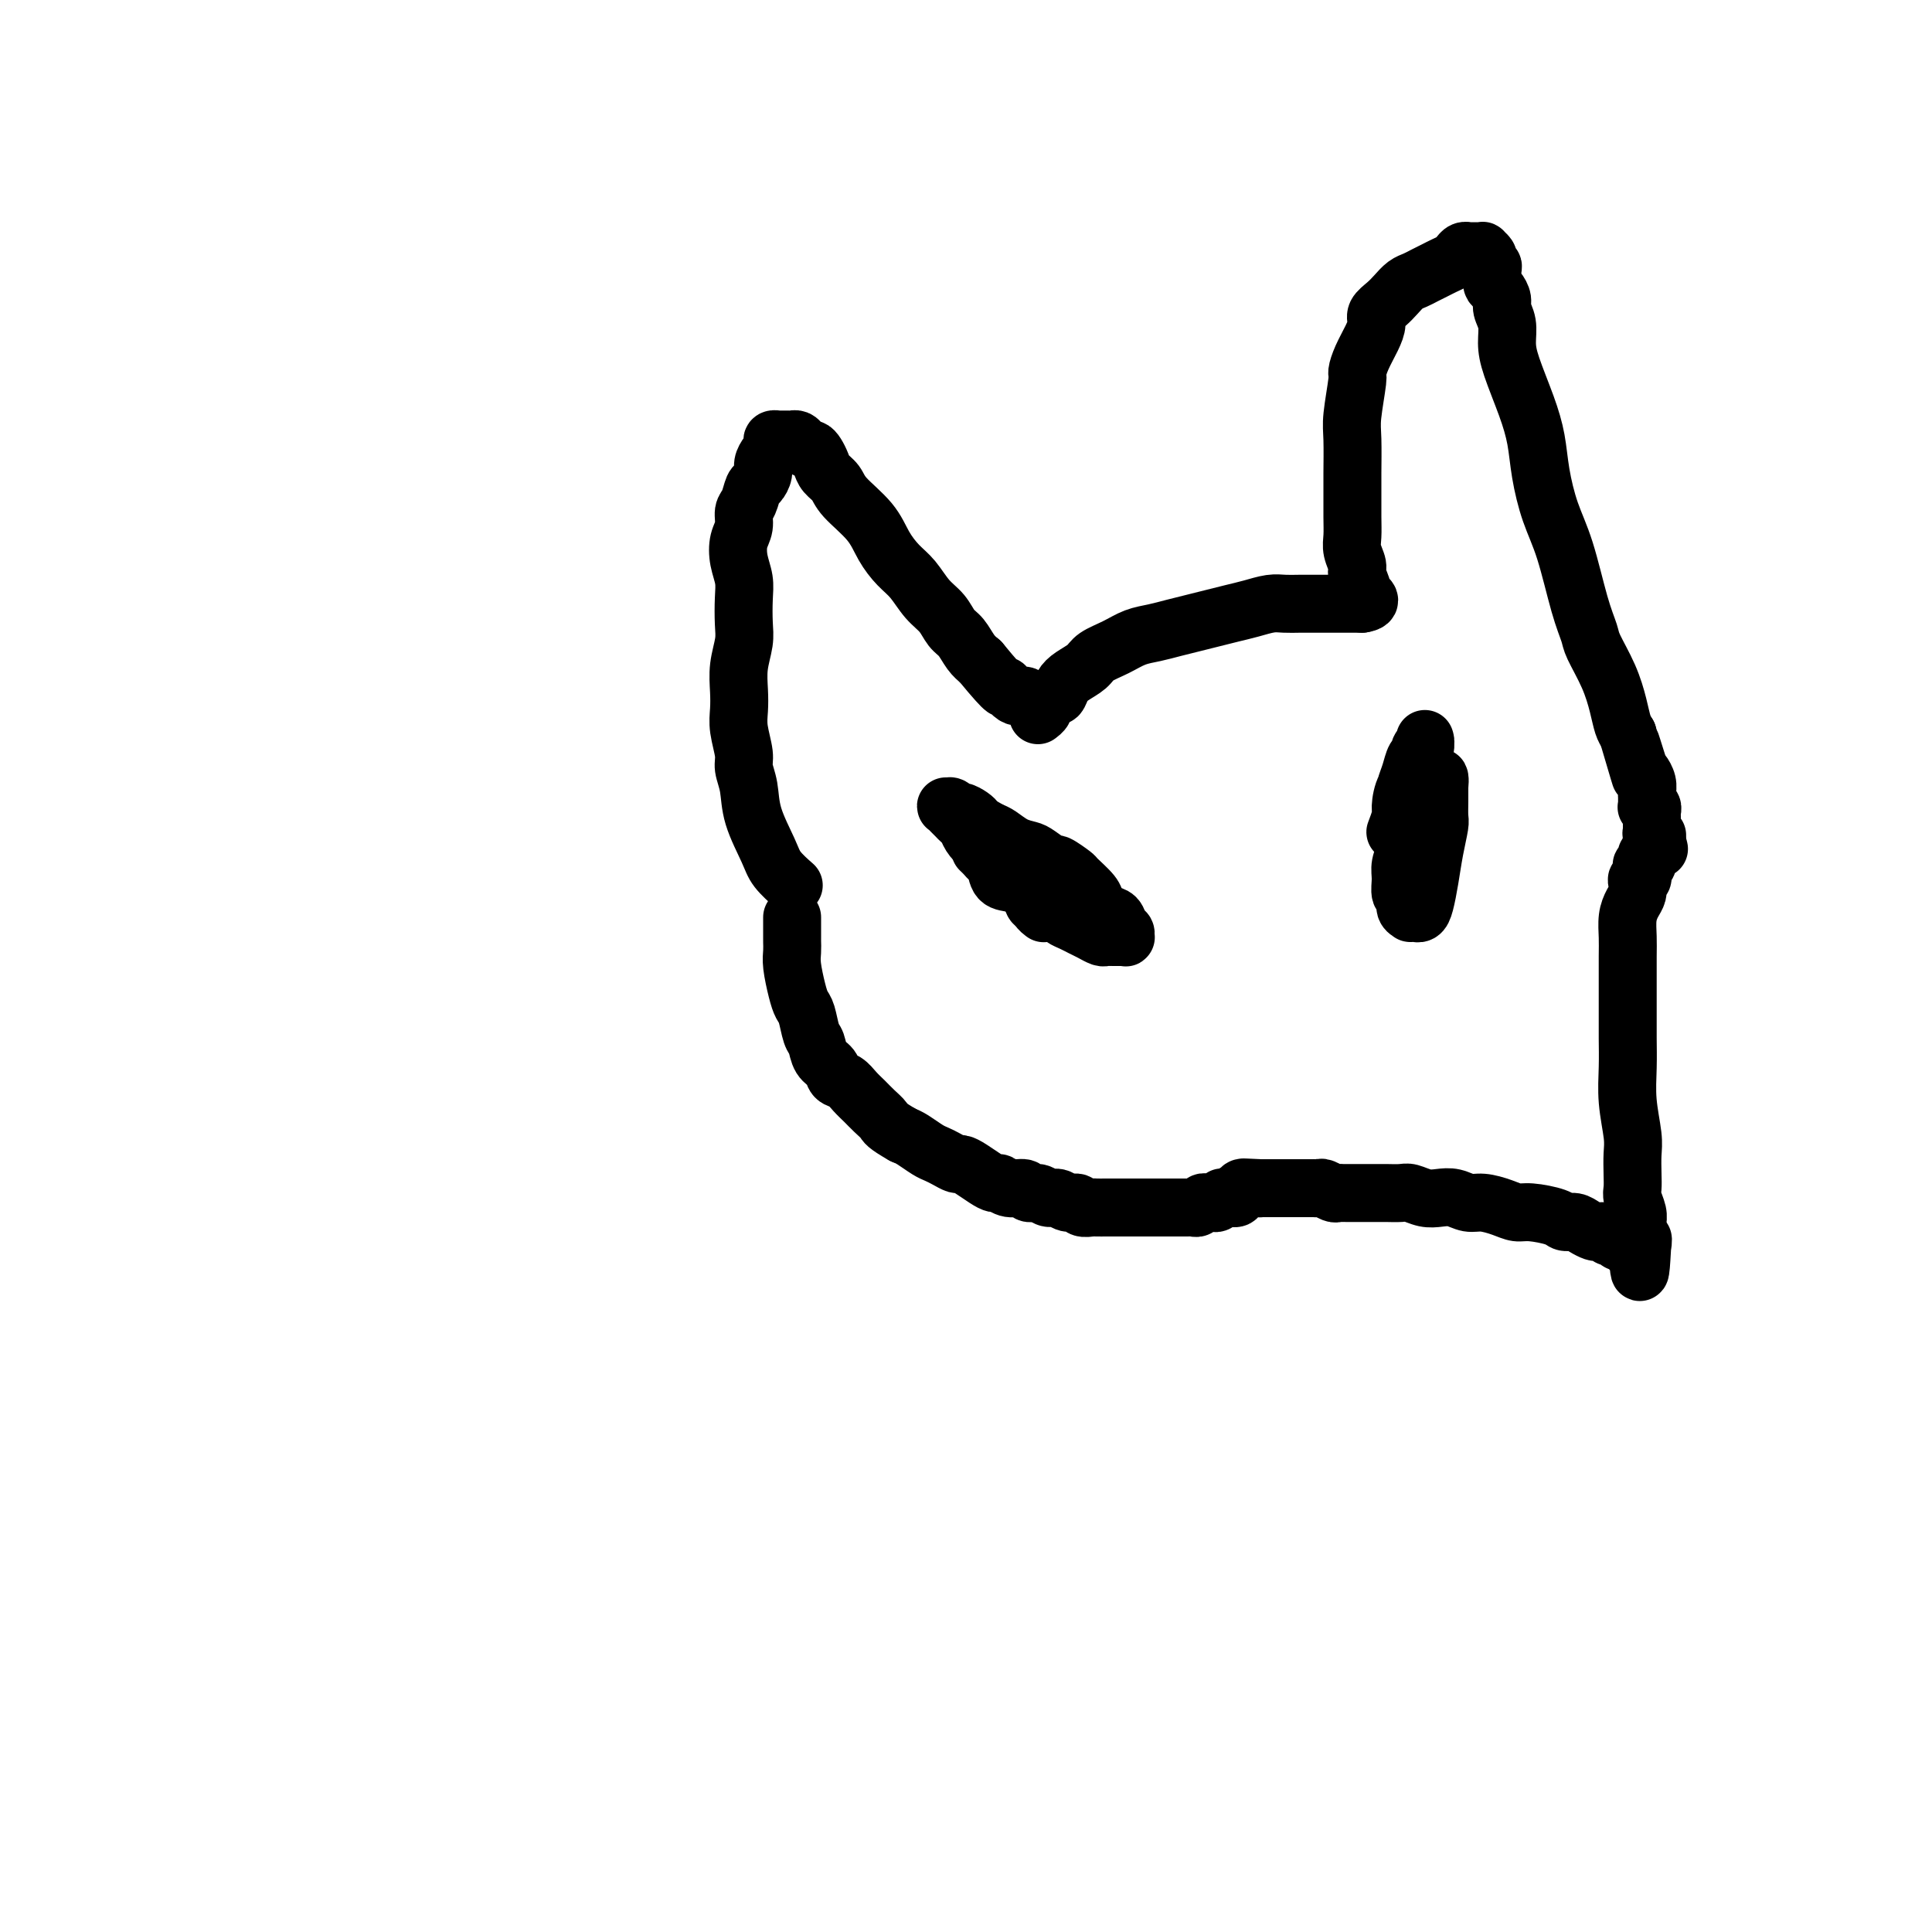
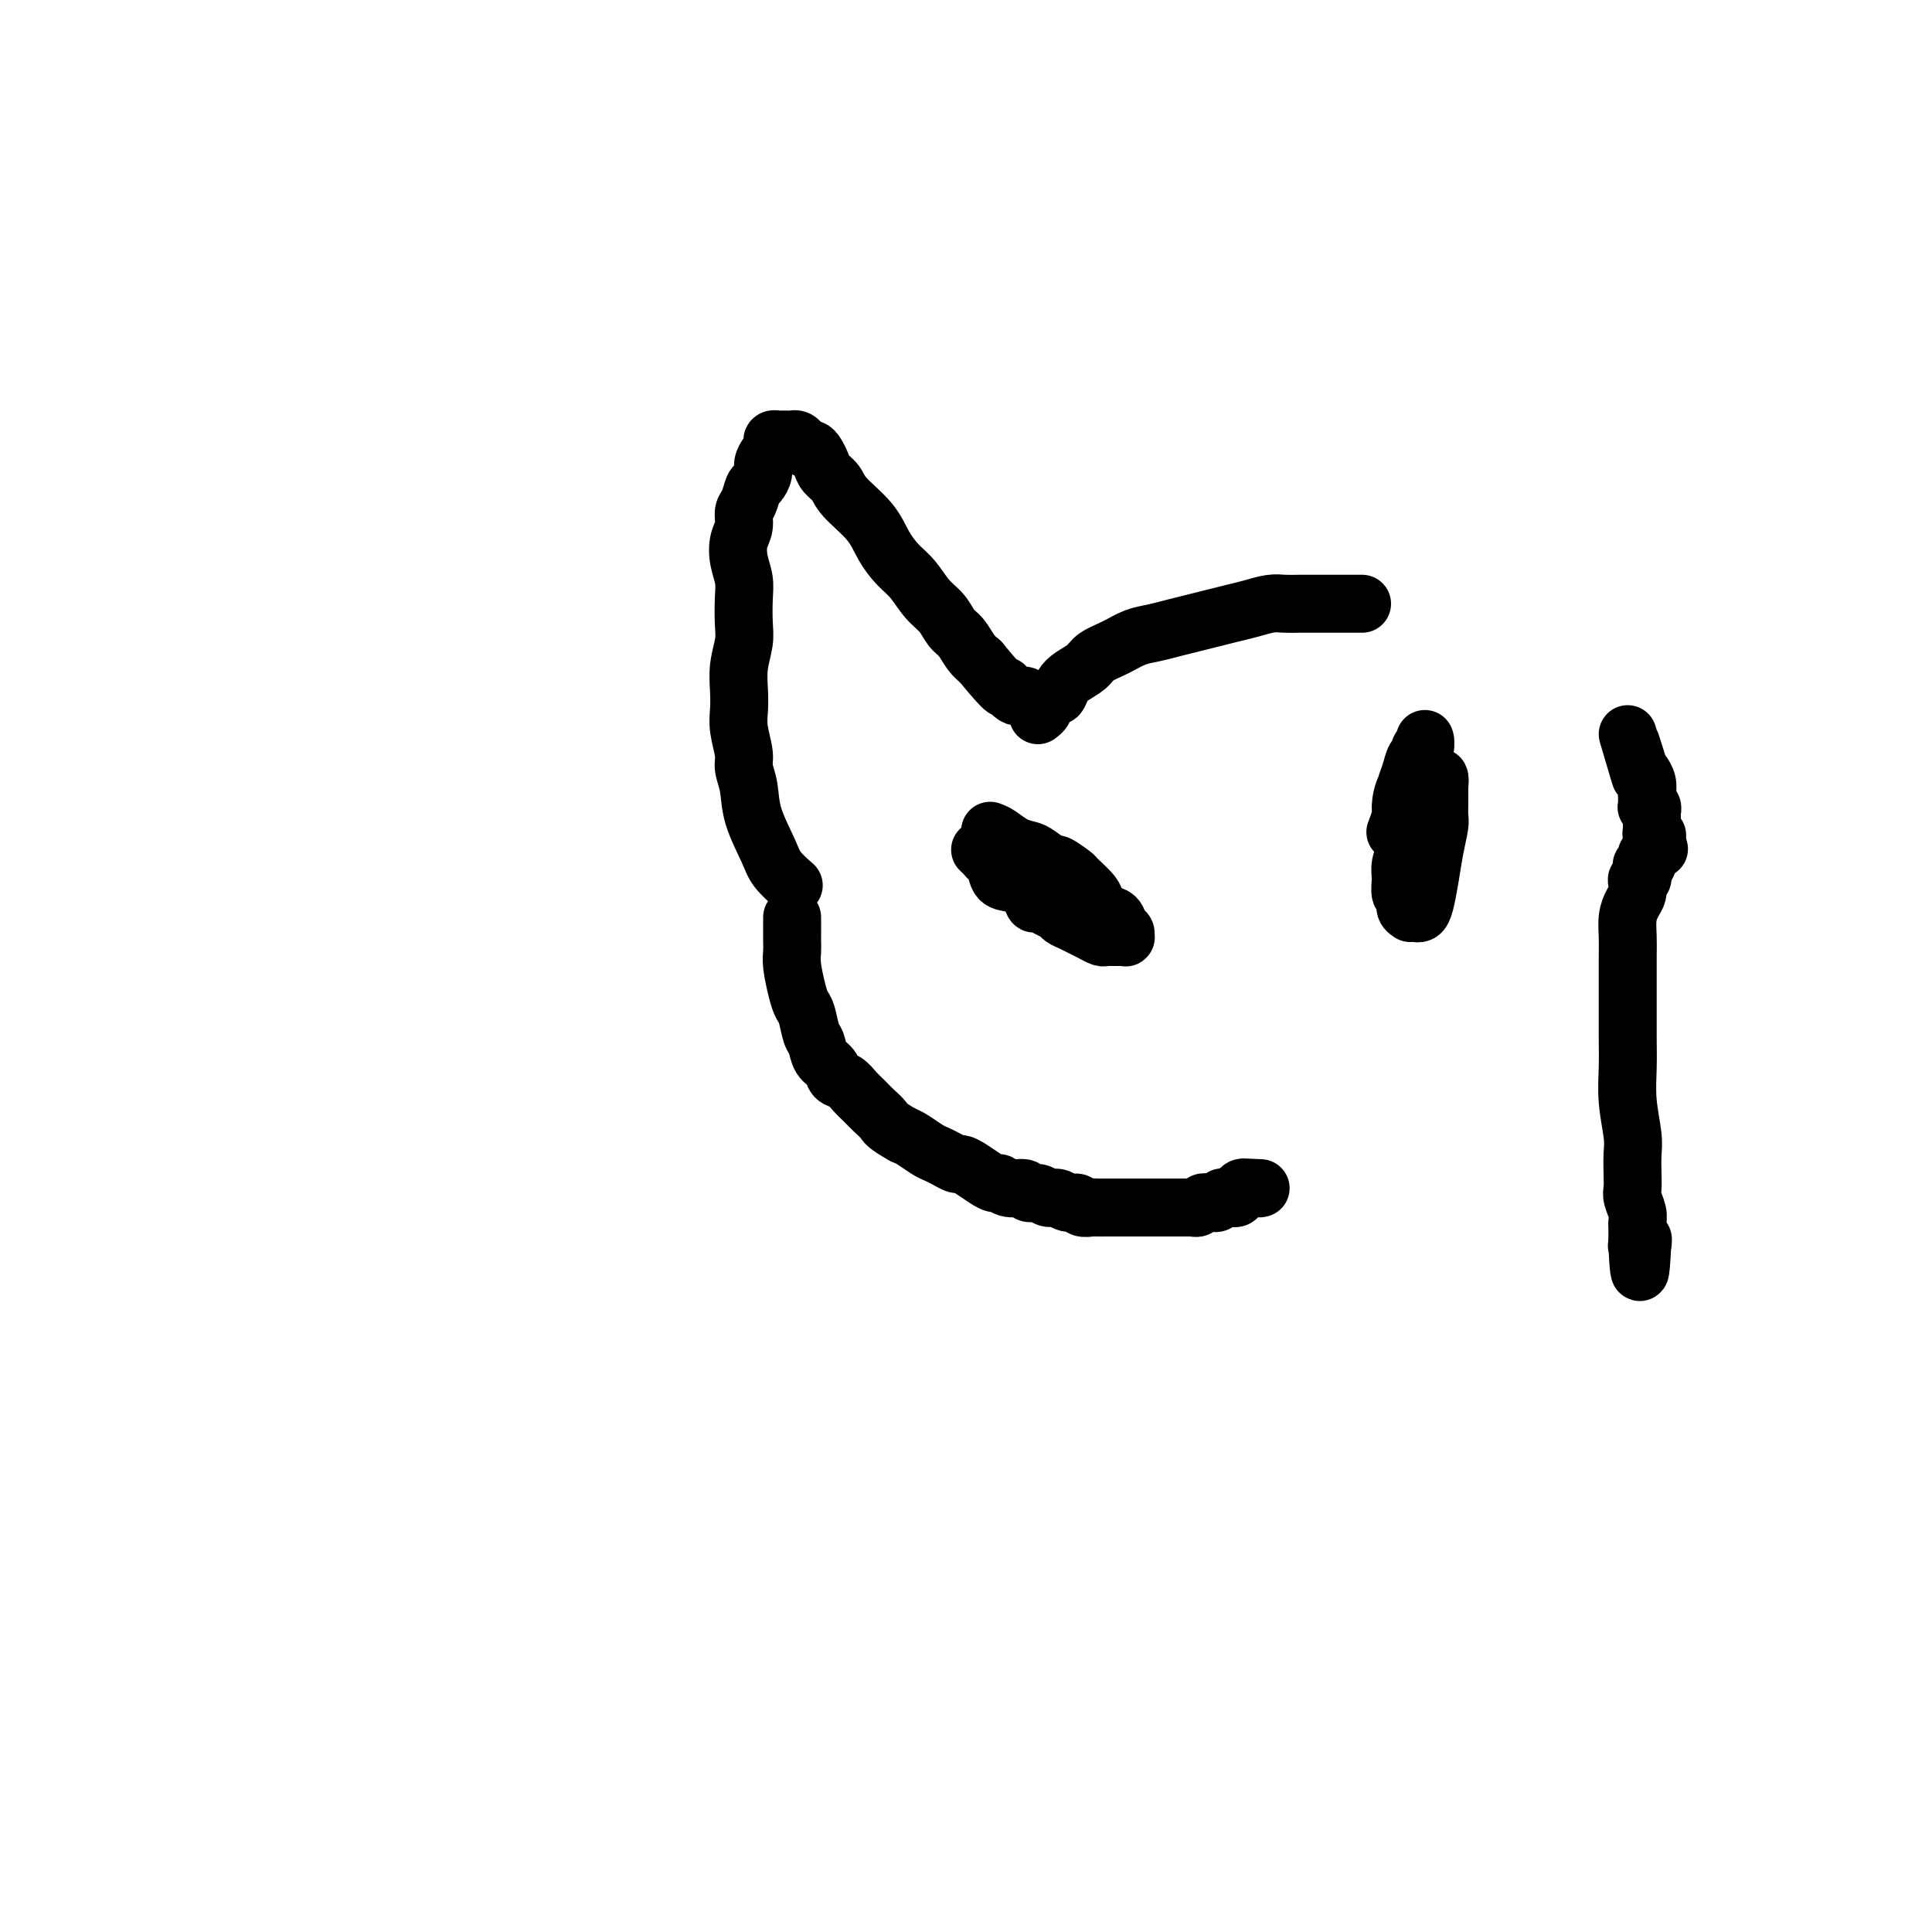
<svg xmlns="http://www.w3.org/2000/svg" viewBox="0 0 400 400" version="1.1">
  <g fill="none" stroke="#000000" stroke-width="12" stroke-linecap="round" stroke-linejoin="round">
    <path d="M164,183c0.302,0.264 0.604,0.529 0,0c-0.604,-0.529 -2.113,-1.850 -3,-3c-0.887,-1.150 -1.151,-2.129 -2,-4c-0.849,-1.871 -2.284,-4.632 -3,-7c-0.716,-2.368 -0.714,-4.341 -1,-6c-0.286,-1.659 -0.861,-3.002 -1,-4c-0.139,-0.998 0.158,-1.651 0,-3c-0.158,-1.349 -0.771,-3.393 -1,-5c-0.229,-1.607 -0.075,-2.778 0,-4c0.075,-1.222 0.073,-2.497 0,-4c-0.073,-1.503 -0.215,-3.234 0,-5c0.215,-1.766 0.786,-3.567 1,-5c0.214,-1.433 0.070,-2.498 0,-4c-0.070,-1.502 -0.067,-3.441 0,-5c0.067,-1.559 0.199,-2.739 0,-4c-0.199,-1.261 -0.730,-2.601 -1,-4c-0.270,-1.399 -0.280,-2.855 0,-4c0.280,-1.145 0.848,-1.980 1,-3c0.152,-1.020 -0.113,-2.227 0,-3c0.113,-0.773 0.604,-1.113 1,-2c0.396,-0.887 0.697,-2.321 1,-3c0.303,-0.679 0.607,-0.603 1,-1c0.393,-0.397 0.876,-1.269 1,-2c0.124,-0.731 -0.110,-1.323 0,-2c0.110,-0.677 0.564,-1.439 1,-2c0.436,-0.561 0.853,-0.921 1,-1c0.147,-0.079 0.024,0.122 0,0c-0.024,-0.122 0.050,-0.569 0,-1c-0.050,-0.431 -0.224,-0.848 0,-1c0.224,-0.152 0.847,-0.041 1,0c0.153,0.041 -0.165,0.011 0,0c0.165,-0.011 0.814,-0.003 1,0c0.186,0.003 -0.091,0.000 0,0c0.091,-0.000 0.549,0.003 1,0c0.451,-0.003 0.894,-0.011 1,0c0.106,0.011 -0.126,0.041 0,0c0.126,-0.041 0.611,-0.152 1,0c0.389,0.152 0.682,0.569 1,1c0.318,0.431 0.662,0.878 1,1c0.338,0.122 0.672,-0.081 1,0c0.328,0.081 0.651,0.446 1,1c0.349,0.554 0.723,1.298 1,2c0.277,0.702 0.458,1.363 1,2c0.542,0.637 1.447,1.252 2,2c0.553,0.748 0.756,1.630 2,3c1.244,1.370 3.529,3.227 5,5c1.471,1.773 2.127,3.461 3,5c0.873,1.539 1.963,2.930 3,4c1.037,1.070 2.021,1.819 3,3c0.979,1.181 1.953,2.795 3,4c1.047,1.205 2.167,2.000 3,3c0.833,1.000 1.378,2.206 2,3c0.622,0.794 1.321,1.175 2,2c0.679,0.825 1.337,2.093 2,3c0.663,0.907 1.332,1.454 2,2" />
    <path d="M203,137c6.300,7.660 5.050,5.310 5,5c-0.050,-0.310 1.101,1.420 2,2c0.899,0.580 1.547,0.011 2,0c0.453,-0.011 0.710,0.536 1,1c0.290,0.464 0.614,0.846 1,1c0.386,0.154 0.836,0.080 1,0c0.164,-0.080 0.044,-0.165 0,0c-0.044,0.165 -0.012,0.580 0,1c0.012,0.420 0.003,0.845 0,1c-0.003,0.155 -0.001,0.042 0,0c0.001,-0.042 0.001,-0.011 0,0c-0.001,0.011 -0.001,0.004 0,0c0.001,-0.004 0.004,-0.004 0,0c-0.004,0.004 -0.016,0.012 0,0c0.016,-0.012 0.060,-0.044 0,0c-0.060,0.044 -0.223,0.165 0,0c0.223,-0.165 0.833,-0.617 1,-1c0.167,-0.383 -0.111,-0.697 0,-1c0.111,-0.303 0.609,-0.595 1,-1c0.391,-0.405 0.675,-0.923 1,-1c0.325,-0.077 0.690,0.289 1,0c0.310,-0.289 0.564,-1.232 1,-2c0.436,-0.768 1.053,-1.361 2,-2c0.947,-0.639 2.223,-1.323 3,-2c0.777,-0.677 1.053,-1.347 2,-2c0.947,-0.653 2.563,-1.288 4,-2c1.437,-0.712 2.694,-1.500 4,-2c1.306,-0.500 2.659,-0.711 4,-1c1.341,-0.289 2.668,-0.654 4,-1c1.332,-0.346 2.667,-0.671 4,-1c1.333,-0.329 2.664,-0.663 4,-1c1.336,-0.337 2.679,-0.679 4,-1c1.321,-0.321 2.622,-0.622 4,-1c1.378,-0.378 2.834,-0.833 4,-1c1.166,-0.167 2.041,-0.045 3,0c0.959,0.045 2.001,0.012 3,0c0.999,-0.012 1.955,-0.003 3,0c1.045,0.003 2.179,0.001 3,0c0.821,-0.001 1.330,-0.000 2,0c0.670,0.000 1.503,0.000 2,0c0.497,-0.000 0.659,-0.000 1,0c0.341,0.000 0.861,0.000 1,0c0.139,-0.000 -0.103,-0.000 0,0c0.103,0.000 0.552,0.000 1,0" />
-     <path d="M282,125c2.922,-0.435 0.727,-1.523 0,-2c-0.727,-0.477 0.016,-0.343 0,-1c-0.016,-0.657 -0.789,-2.106 -1,-3c-0.211,-0.894 0.140,-1.233 0,-2c-0.140,-0.767 -0.770,-1.962 -1,-3c-0.230,-1.038 -0.061,-1.919 0,-3c0.061,-1.081 0.015,-2.361 0,-4c-0.015,-1.639 -0.000,-3.637 0,-5c0.000,-1.363 -0.015,-2.090 0,-4c0.015,-1.910 0.059,-5.003 0,-7c-0.059,-1.997 -0.219,-2.898 0,-5c0.219,-2.102 0.819,-5.406 1,-7c0.181,-1.594 -0.058,-1.477 0,-2c0.058,-0.523 0.414,-1.687 1,-3c0.586,-1.313 1.403,-2.774 2,-4c0.597,-1.226 0.975,-2.216 1,-3c0.025,-0.784 -0.303,-1.362 0,-2c0.303,-0.638 1.236,-1.337 2,-2c0.764,-0.663 1.360,-1.291 2,-2c0.640,-0.709 1.326,-1.499 2,-2c0.674,-0.501 1.336,-0.712 2,-1c0.664,-0.288 1.330,-0.654 2,-1c0.670,-0.346 1.345,-0.671 2,-1c0.655,-0.329 1.290,-0.663 2,-1c0.710,-0.337 1.496,-0.679 2,-1c0.504,-0.321 0.727,-0.622 1,-1c0.273,-0.378 0.598,-0.833 1,-1c0.402,-0.167 0.882,-0.044 1,0c0.118,0.044 -0.127,0.011 0,0c0.127,-0.011 0.626,0.000 1,0c0.374,-0.000 0.622,-0.011 1,0c0.378,0.011 0.885,0.045 1,0c0.115,-0.045 -0.162,-0.170 0,0c0.162,0.170 0.761,0.636 1,1c0.239,0.364 0.117,0.626 0,1c-0.117,0.374 -0.228,0.860 0,1c0.228,0.140 0.796,-0.065 1,0c0.204,0.065 0.045,0.402 0,1c-0.045,0.598 0.025,1.458 0,2c-0.025,0.542 -0.147,0.766 0,1c0.147,0.234 0.561,0.477 1,1c0.439,0.523 0.904,1.326 1,2c0.096,0.674 -0.175,1.221 0,2c0.175,0.779 0.796,1.792 1,3c0.204,1.208 -0.010,2.613 0,4c0.010,1.387 0.242,2.757 1,5c0.758,2.243 2.040,5.360 3,8c0.960,2.640 1.597,4.802 2,7c0.403,2.198 0.570,4.430 1,7c0.430,2.570 1.122,5.476 2,8c0.878,2.524 1.944,4.666 3,8c1.056,3.334 2.104,7.861 3,11c0.896,3.139 1.641,4.889 2,6c0.359,1.111 0.334,1.582 1,3c0.666,1.418 2.024,3.782 3,6c0.976,2.218 1.570,4.289 2,6c0.430,1.711 0.694,3.060 1,4c0.306,0.940 0.653,1.470 1,2" />
    <path d="M337,152c4.664,15.839 1.824,5.935 1,3c-0.824,-2.935 0.368,1.097 1,3c0.632,1.903 0.705,1.675 1,2c0.295,0.325 0.811,1.201 1,2c0.189,0.799 0.050,1.521 0,2c-0.050,0.479 -0.010,0.716 0,1c0.010,0.284 -0.012,0.616 0,1c0.012,0.384 0.056,0.820 0,1c-0.056,0.180 -0.211,0.105 0,0c0.211,-0.105 0.789,-0.239 1,0c0.211,0.239 0.057,0.853 0,1c-0.057,0.147 -0.015,-0.171 0,0c0.015,0.171 0.004,0.831 0,1c-0.004,0.169 -0.001,-0.152 0,0c0.001,0.152 0.000,0.777 0,1c-0.000,0.223 -0.000,0.045 0,0c0.000,-0.045 0.000,0.044 0,0c-0.000,-0.044 -0.000,-0.222 0,0c0.000,0.222 0.000,0.843 0,1c-0.000,0.157 -0.001,-0.150 0,0c0.001,0.150 0.004,0.758 0,1c-0.004,0.242 -0.015,0.117 0,0c0.015,-0.117 0.057,-0.225 0,0c-0.057,0.225 -0.211,0.782 0,1c0.211,0.218 0.788,0.097 1,0c0.212,-0.097 0.061,-0.171 0,0c-0.061,0.171 -0.030,0.585 0,1" />
    <path d="M343,174c0.929,3.419 0.250,0.968 0,0c-0.250,-0.968 -0.071,-0.452 0,0c0.071,0.452 0.033,0.839 0,1c-0.033,0.161 -0.061,0.096 0,0c0.061,-0.096 0.213,-0.223 0,0c-0.213,0.223 -0.789,0.796 -1,1c-0.211,0.204 -0.057,0.041 0,0c0.057,-0.041 0.016,0.042 0,0c-0.016,-0.042 -0.008,-0.207 0,0c0.008,0.207 0.016,0.788 0,1c-0.016,0.212 -0.057,0.057 0,0c0.057,-0.057 0.211,-0.016 0,0c-0.211,0.016 -0.789,0.008 -1,0c-0.211,-0.008 -0.057,-0.016 0,0c0.057,0.016 0.015,0.056 0,0c-0.015,-0.056 -0.003,-0.207 0,0c0.003,0.207 -0.003,0.773 0,1c0.003,0.227 0.015,0.115 0,0c-0.015,-0.115 -0.055,-0.233 0,0c0.055,0.233 0.207,0.818 0,1c-0.207,0.182 -0.774,-0.040 -1,0c-0.226,0.040 -0.112,0.343 0,1c0.112,0.657 0.224,1.670 0,2c-0.224,0.330 -0.782,-0.023 -1,0c-0.218,0.023 -0.097,0.421 0,1c0.097,0.579 0.170,1.339 0,2c-0.170,0.661 -0.581,1.224 -1,2c-0.419,0.776 -0.844,1.764 -1,3c-0.156,1.236 -0.042,2.720 0,4c0.042,1.280 0.011,2.356 0,4c-0.011,1.644 -0.004,3.854 0,6c0.004,2.146 0.005,4.227 0,6c-0.005,1.773 -0.015,3.240 0,5c0.015,1.760 0.057,3.815 0,6c-0.057,2.185 -0.211,4.501 0,7c0.211,2.499 0.788,5.182 1,7c0.212,1.818 0.061,2.770 0,4c-0.061,1.230 -0.030,2.739 0,4c0.030,1.261 0.061,2.274 0,3c-0.061,0.726 -0.212,1.164 0,2c0.212,0.836 0.789,2.069 1,3c0.211,0.931 0.057,1.559 0,2c-0.057,0.441 -0.015,0.696 0,1c0.015,0.304 0.004,0.656 0,1c-0.004,0.344 -0.001,0.681 0,1c0.001,0.319 0.000,0.622 0,1c-0.000,0.378 -0.000,0.833 0,1c0.000,0.167 0.000,0.048 0,0c-0.000,-0.048 -0.000,-0.024 0,0" />
    <path d="M339,258c0.520,10.520 0.820,2.820 1,0c0.180,-2.820 0.241,-0.759 0,0c-0.241,0.759 -0.783,0.217 -1,0c-0.217,-0.217 -0.108,-0.108 0,0" />
-     <path d="M339,258c-0.243,-0.001 -0.849,-0.004 -1,0c-0.151,0.004 0.153,0.015 0,0c-0.153,-0.015 -0.763,-0.056 -1,0c-0.237,0.056 -0.101,0.207 0,0c0.101,-0.207 0.168,-0.774 0,-1c-0.168,-0.226 -0.570,-0.112 -1,0c-0.430,0.112 -0.889,0.222 -1,0c-0.111,-0.222 0.125,-0.778 0,-1c-0.125,-0.222 -0.610,-0.111 -1,0c-0.390,0.111 -0.685,0.223 -1,0c-0.315,-0.223 -0.650,-0.782 -1,-1c-0.350,-0.218 -0.713,-0.096 -1,0c-0.287,0.096 -0.497,0.167 -1,0c-0.503,-0.167 -1.300,-0.570 -2,-1c-0.700,-0.430 -1.303,-0.885 -2,-1c-0.697,-0.115 -1.487,0.110 -2,0c-0.513,-0.110 -0.749,-0.555 -2,-1c-1.251,-0.445 -3.517,-0.889 -5,-1c-1.483,-0.111 -2.182,0.110 -3,0c-0.818,-0.110 -1.755,-0.552 -3,-1c-1.245,-0.448 -2.797,-0.904 -4,-1c-1.203,-0.096 -2.055,0.167 -3,0c-0.945,-0.167 -1.981,-0.763 -3,-1c-1.019,-0.237 -2.020,-0.116 -3,0c-0.980,0.116 -1.939,0.227 -3,0c-1.061,-0.227 -2.224,-0.793 -3,-1c-0.776,-0.207 -1.166,-0.055 -2,0c-0.834,0.055 -2.111,0.015 -3,0c-0.889,-0.015 -1.390,-0.004 -2,0c-0.610,0.004 -1.330,0.001 -2,0c-0.670,-0.001 -1.292,0.001 -2,0c-0.708,-0.001 -1.503,-0.004 -2,0c-0.497,0.004 -0.696,0.015 -1,0c-0.304,-0.015 -0.712,-0.057 -1,0c-0.288,0.057 -0.455,0.211 -1,0c-0.545,-0.211 -1.470,-0.789 -2,-1c-0.530,-0.211 -0.667,-0.057 -1,0c-0.333,0.057 -0.863,0.015 -1,0c-0.137,-0.015 0.118,-0.004 0,0c-0.118,0.004 -0.609,0.001 -1,0c-0.391,-0.001 -0.683,-0.000 -1,0c-0.317,0.000 -0.658,0.000 -1,0c-0.342,-0.000 -0.684,-0.000 -1,0c-0.316,0.000 -0.606,0.000 -1,0c-0.394,-0.000 -0.893,-0.000 -1,0c-0.107,0.000 0.177,0.000 0,0c-0.177,-0.000 -0.817,-0.000 -1,0c-0.183,0.000 0.091,0.000 0,0c-0.091,-0.000 -0.545,-0.000 -1,0c-0.455,0.000 -0.910,0.000 -1,0c-0.090,-0.000 0.186,-0.000 0,0c-0.186,0.000 -0.833,0.000 -1,0c-0.167,-0.000 0.147,-0.000 0,0c-0.147,0.000 -0.756,0.000 -1,0c-0.244,-0.000 -0.122,-0.000 0,0" />
    <path d="M261,246c-6.431,-0.309 -2.507,-0.083 -1,0c1.507,0.083 0.597,0.023 0,0c-0.597,-0.023 -0.882,-0.007 -1,0c-0.118,0.007 -0.069,0.006 0,0c0.069,-0.006 0.158,-0.015 0,0c-0.158,0.015 -0.565,0.056 -1,0c-0.435,-0.056 -0.900,-0.207 -1,0c-0.100,0.207 0.163,0.773 0,1c-0.163,0.227 -0.751,0.114 -1,0c-0.249,-0.114 -0.157,-0.228 0,0c0.157,0.228 0.379,0.797 0,1c-0.379,0.203 -1.358,0.040 -2,0c-0.642,-0.040 -0.945,0.042 -1,0c-0.055,-0.042 0.140,-0.208 0,0c-0.140,0.208 -0.615,0.792 -1,1c-0.385,0.208 -0.681,0.042 -1,0c-0.319,-0.042 -0.663,0.041 -1,0c-0.337,-0.041 -0.668,-0.207 -1,0c-0.332,0.207 -0.666,0.788 -1,1c-0.334,0.212 -0.667,0.057 -1,0c-0.333,-0.057 -0.667,-0.015 -1,0c-0.333,0.015 -0.666,0.004 -1,0c-0.334,-0.004 -0.671,-0.001 -1,0c-0.329,0.001 -0.652,0.000 -1,0c-0.348,-0.000 -0.723,-0.000 -1,0c-0.277,0.000 -0.456,0.000 -1,0c-0.544,-0.000 -1.454,-0.000 -2,0c-0.546,0.000 -0.728,0.000 -1,0c-0.272,-0.000 -0.635,-0.000 -1,0c-0.365,0.000 -0.732,0.000 -1,0c-0.268,-0.000 -0.438,-0.000 -1,0c-0.562,0.000 -1.517,0.000 -2,0c-0.483,-0.000 -0.496,-0.000 -1,0c-0.504,0.000 -1.501,0.001 -2,0c-0.499,-0.001 -0.500,-0.004 -1,0c-0.500,0.004 -1.499,0.016 -2,0c-0.501,-0.016 -0.504,-0.061 -1,0c-0.496,0.061 -1.484,0.228 -2,0c-0.516,-0.228 -0.561,-0.850 -1,-1c-0.439,-0.150 -1.274,0.171 -2,0c-0.726,-0.171 -1.345,-0.834 -2,-1c-0.655,-0.166 -1.348,0.167 -2,0c-0.652,-0.167 -1.264,-0.833 -2,-1c-0.736,-0.167 -1.597,0.166 -2,0c-0.403,-0.166 -0.348,-0.831 -1,-1c-0.652,-0.169 -2.013,0.159 -3,0c-0.987,-0.159 -1.602,-0.803 -2,-1c-0.398,-0.197 -0.578,0.053 -1,0c-0.422,-0.053 -1.086,-0.409 -2,-1c-0.914,-0.591 -2.079,-1.415 -3,-2c-0.921,-0.585 -1.597,-0.929 -2,-1c-0.403,-0.071 -0.534,0.132 -1,0c-0.466,-0.132 -1.266,-0.599 -2,-1c-0.734,-0.401 -1.403,-0.736 -2,-1c-0.597,-0.264 -1.122,-0.456 -2,-1c-0.878,-0.544 -2.108,-1.441 -3,-2c-0.892,-0.559 -1.446,-0.779 -2,-1" />
    <path d="M187,235c-3.749,-2.131 -3.623,-2.459 -4,-3c-0.377,-0.541 -1.257,-1.296 -2,-2c-0.743,-0.704 -1.350,-1.358 -2,-2c-0.650,-0.642 -1.344,-1.273 -2,-2c-0.656,-0.727 -1.275,-1.550 -2,-2c-0.725,-0.450 -1.556,-0.527 -2,-1c-0.444,-0.473 -0.500,-1.342 -1,-2c-0.500,-0.658 -1.443,-1.107 -2,-2c-0.557,-0.893 -0.726,-2.232 -1,-3c-0.274,-0.768 -0.651,-0.964 -1,-2c-0.349,-1.036 -0.668,-2.910 -1,-4c-0.332,-1.090 -0.677,-1.395 -1,-2c-0.323,-0.605 -0.622,-1.509 -1,-3c-0.378,-1.491 -0.833,-3.569 -1,-5c-0.167,-1.431 -0.045,-2.214 0,-3c0.045,-0.786 0.012,-1.573 0,-2c-0.012,-0.427 -0.003,-0.493 0,-1c0.003,-0.507 0.001,-1.456 0,-2c-0.001,-0.544 -0.000,-0.682 0,-1c0.000,-0.318 0.000,-0.817 0,-1c-0.000,-0.183 -0.000,-0.049 0,0c0.000,0.049 0.000,0.014 0,0c-0.000,-0.014 -0.000,-0.007 0,0" />
    <path d="M203,176c0.002,0.002 0.003,0.003 0,0c-0.003,-0.003 -0.012,-0.011 0,0c0.012,0.011 0.045,0.042 0,0c-0.045,-0.042 -0.168,-0.158 0,0c0.168,0.158 0.628,0.591 1,1c0.372,0.409 0.656,0.795 1,1c0.344,0.205 0.747,0.231 1,1c0.253,0.769 0.357,2.282 1,3c0.643,0.718 1.824,0.640 3,1c1.176,0.360 2.346,1.157 3,2c0.654,0.843 0.790,1.731 1,2c0.210,0.269 0.493,-0.083 1,0c0.507,0.083 1.238,0.600 2,1c0.762,0.400 1.555,0.684 2,1c0.445,0.316 0.543,0.663 1,1c0.457,0.337 1.274,0.665 2,1c0.726,0.335 1.360,0.678 2,1c0.640,0.322 1.284,0.622 2,1c0.716,0.378 1.502,0.833 2,1c0.498,0.167 0.707,0.045 1,0c0.293,-0.045 0.671,-0.012 1,0c0.329,0.012 0.610,0.004 1,0c0.390,-0.004 0.890,-0.004 1,0c0.110,0.004 -0.170,0.013 0,0c0.170,-0.013 0.789,-0.049 1,0c0.211,0.049 0.012,0.183 0,0c-0.012,-0.183 0.161,-0.682 0,-1c-0.161,-0.318 -0.657,-0.454 -1,-1c-0.343,-0.546 -0.534,-1.502 -1,-2c-0.466,-0.498 -1.208,-0.538 -2,-1c-0.792,-0.462 -1.635,-1.347 -2,-2c-0.365,-0.653 -0.253,-1.073 -1,-2c-0.747,-0.927 -2.354,-2.360 -3,-3c-0.646,-0.640 -0.332,-0.486 -1,-1c-0.668,-0.514 -2.317,-1.695 -3,-2c-0.683,-0.305 -0.399,0.265 -1,0c-0.601,-0.265 -2.086,-1.367 -3,-2c-0.914,-0.633 -1.255,-0.799 -2,-1c-0.745,-0.201 -1.893,-0.439 -3,-1c-1.107,-0.561 -2.173,-1.446 -3,-2c-0.827,-0.554 -1.413,-0.777 -2,-1" />
-     <path d="M205,172c-3.432,-1.957 -3.014,-1.849 -3,-2c0.014,-0.151 -0.378,-0.562 -1,-1c-0.622,-0.438 -1.474,-0.903 -2,-1c-0.526,-0.097 -0.726,0.173 -1,0c-0.274,-0.173 -0.620,-0.790 -1,-1c-0.380,-0.210 -0.792,-0.015 -1,0c-0.208,0.015 -0.210,-0.151 0,0c0.210,0.151 0.633,0.621 1,1c0.367,0.379 0.678,0.669 1,1c0.322,0.331 0.653,0.703 1,1c0.347,0.297 0.709,0.517 1,1c0.291,0.483 0.512,1.228 1,2c0.488,0.772 1.243,1.572 2,2c0.757,0.428 1.516,0.483 2,1c0.484,0.517 0.693,1.497 1,2c0.307,0.503 0.712,0.530 1,1c0.288,0.470 0.459,1.383 1,2c0.541,0.617 1.451,0.939 2,1c0.549,0.061 0.738,-0.138 1,0c0.262,0.138 0.596,0.614 1,1c0.404,0.386 0.878,0.680 1,1c0.122,0.320 -0.107,0.664 0,1c0.107,0.336 0.551,0.664 1,1c0.449,0.336 0.905,0.678 1,1c0.095,0.322 -0.171,0.622 0,1c0.171,0.378 0.778,0.833 1,1c0.222,0.167 0.060,0.045 0,0c-0.060,-0.045 -0.017,-0.013 0,0c0.017,0.013 0.009,0.006 0,0" />
    <path d="M289,172c0.000,-0.000 0.000,-0.001 0,0c-0.000,0.001 -0.001,0.003 0,0c0.001,-0.003 0.004,-0.011 0,0c-0.004,0.011 -0.016,0.041 0,0c0.016,-0.041 0.058,-0.154 0,0c-0.058,0.154 -0.218,0.573 0,0c0.218,-0.573 0.814,-2.140 1,-3c0.186,-0.860 -0.037,-1.013 0,-2c0.037,-0.987 0.335,-2.809 1,-4c0.665,-1.191 1.699,-1.750 2,-2c0.301,-0.250 -0.129,-0.190 0,-1c0.129,-0.810 0.819,-2.491 1,-3c0.181,-0.509 -0.147,0.154 0,0c0.147,-0.154 0.767,-1.124 1,-2c0.233,-0.876 0.077,-1.657 0,-2c-0.077,-0.343 -0.076,-0.248 0,0c0.076,0.248 0.228,0.650 0,1c-0.228,0.350 -0.835,0.650 -1,1c-0.165,0.350 0.114,0.750 0,1c-0.114,0.250 -0.619,0.349 -1,1c-0.381,0.651 -0.638,1.854 -1,3c-0.362,1.146 -0.829,2.236 -1,3c-0.171,0.764 -0.045,1.201 0,2c0.045,0.799 0.008,1.960 0,3c-0.008,1.040 0.012,1.958 0,3c-0.012,1.042 -0.057,2.209 0,3c0.057,0.791 0.215,1.205 0,2c-0.215,0.795 -0.805,1.971 -1,3c-0.195,1.029 0.004,1.912 0,3c-0.004,1.088 -0.212,2.383 0,3c0.212,0.617 0.846,0.558 1,1c0.154,0.442 -0.170,1.386 0,2c0.170,0.614 0.833,0.898 1,1c0.167,0.102 -0.163,0.024 0,0c0.163,-0.024 0.817,0.008 1,0c0.183,-0.008 -0.106,-0.055 0,0c0.106,0.055 0.607,0.211 1,0c0.393,-0.211 0.680,-0.790 1,-2c0.320,-1.210 0.674,-3.052 1,-5c0.326,-1.948 0.623,-4.003 1,-6c0.377,-1.997 0.833,-3.936 1,-5c0.167,-1.064 0.045,-1.252 0,-2c-0.045,-0.748 -0.012,-2.056 0,-3c0.012,-0.944 0.003,-1.523 0,-2c-0.003,-0.477 -0.001,-0.850 0,-1c0.001,-0.150 0.000,-0.075 0,0" />
    <path d="M298,163c0.376,-4.070 -0.684,-1.247 -1,0c-0.316,1.247 0.111,0.916 0,1c-0.111,0.084 -0.762,0.583 -1,1c-0.238,0.417 -0.064,0.753 0,1c0.064,0.247 0.017,0.406 0,1c-0.017,0.594 -0.005,1.623 0,2c0.005,0.377 0.001,0.101 0,0c-0.001,-0.101 -0.000,-0.029 0,0c0.000,0.029 0.000,0.014 0,0" />
  </g>
</svg>